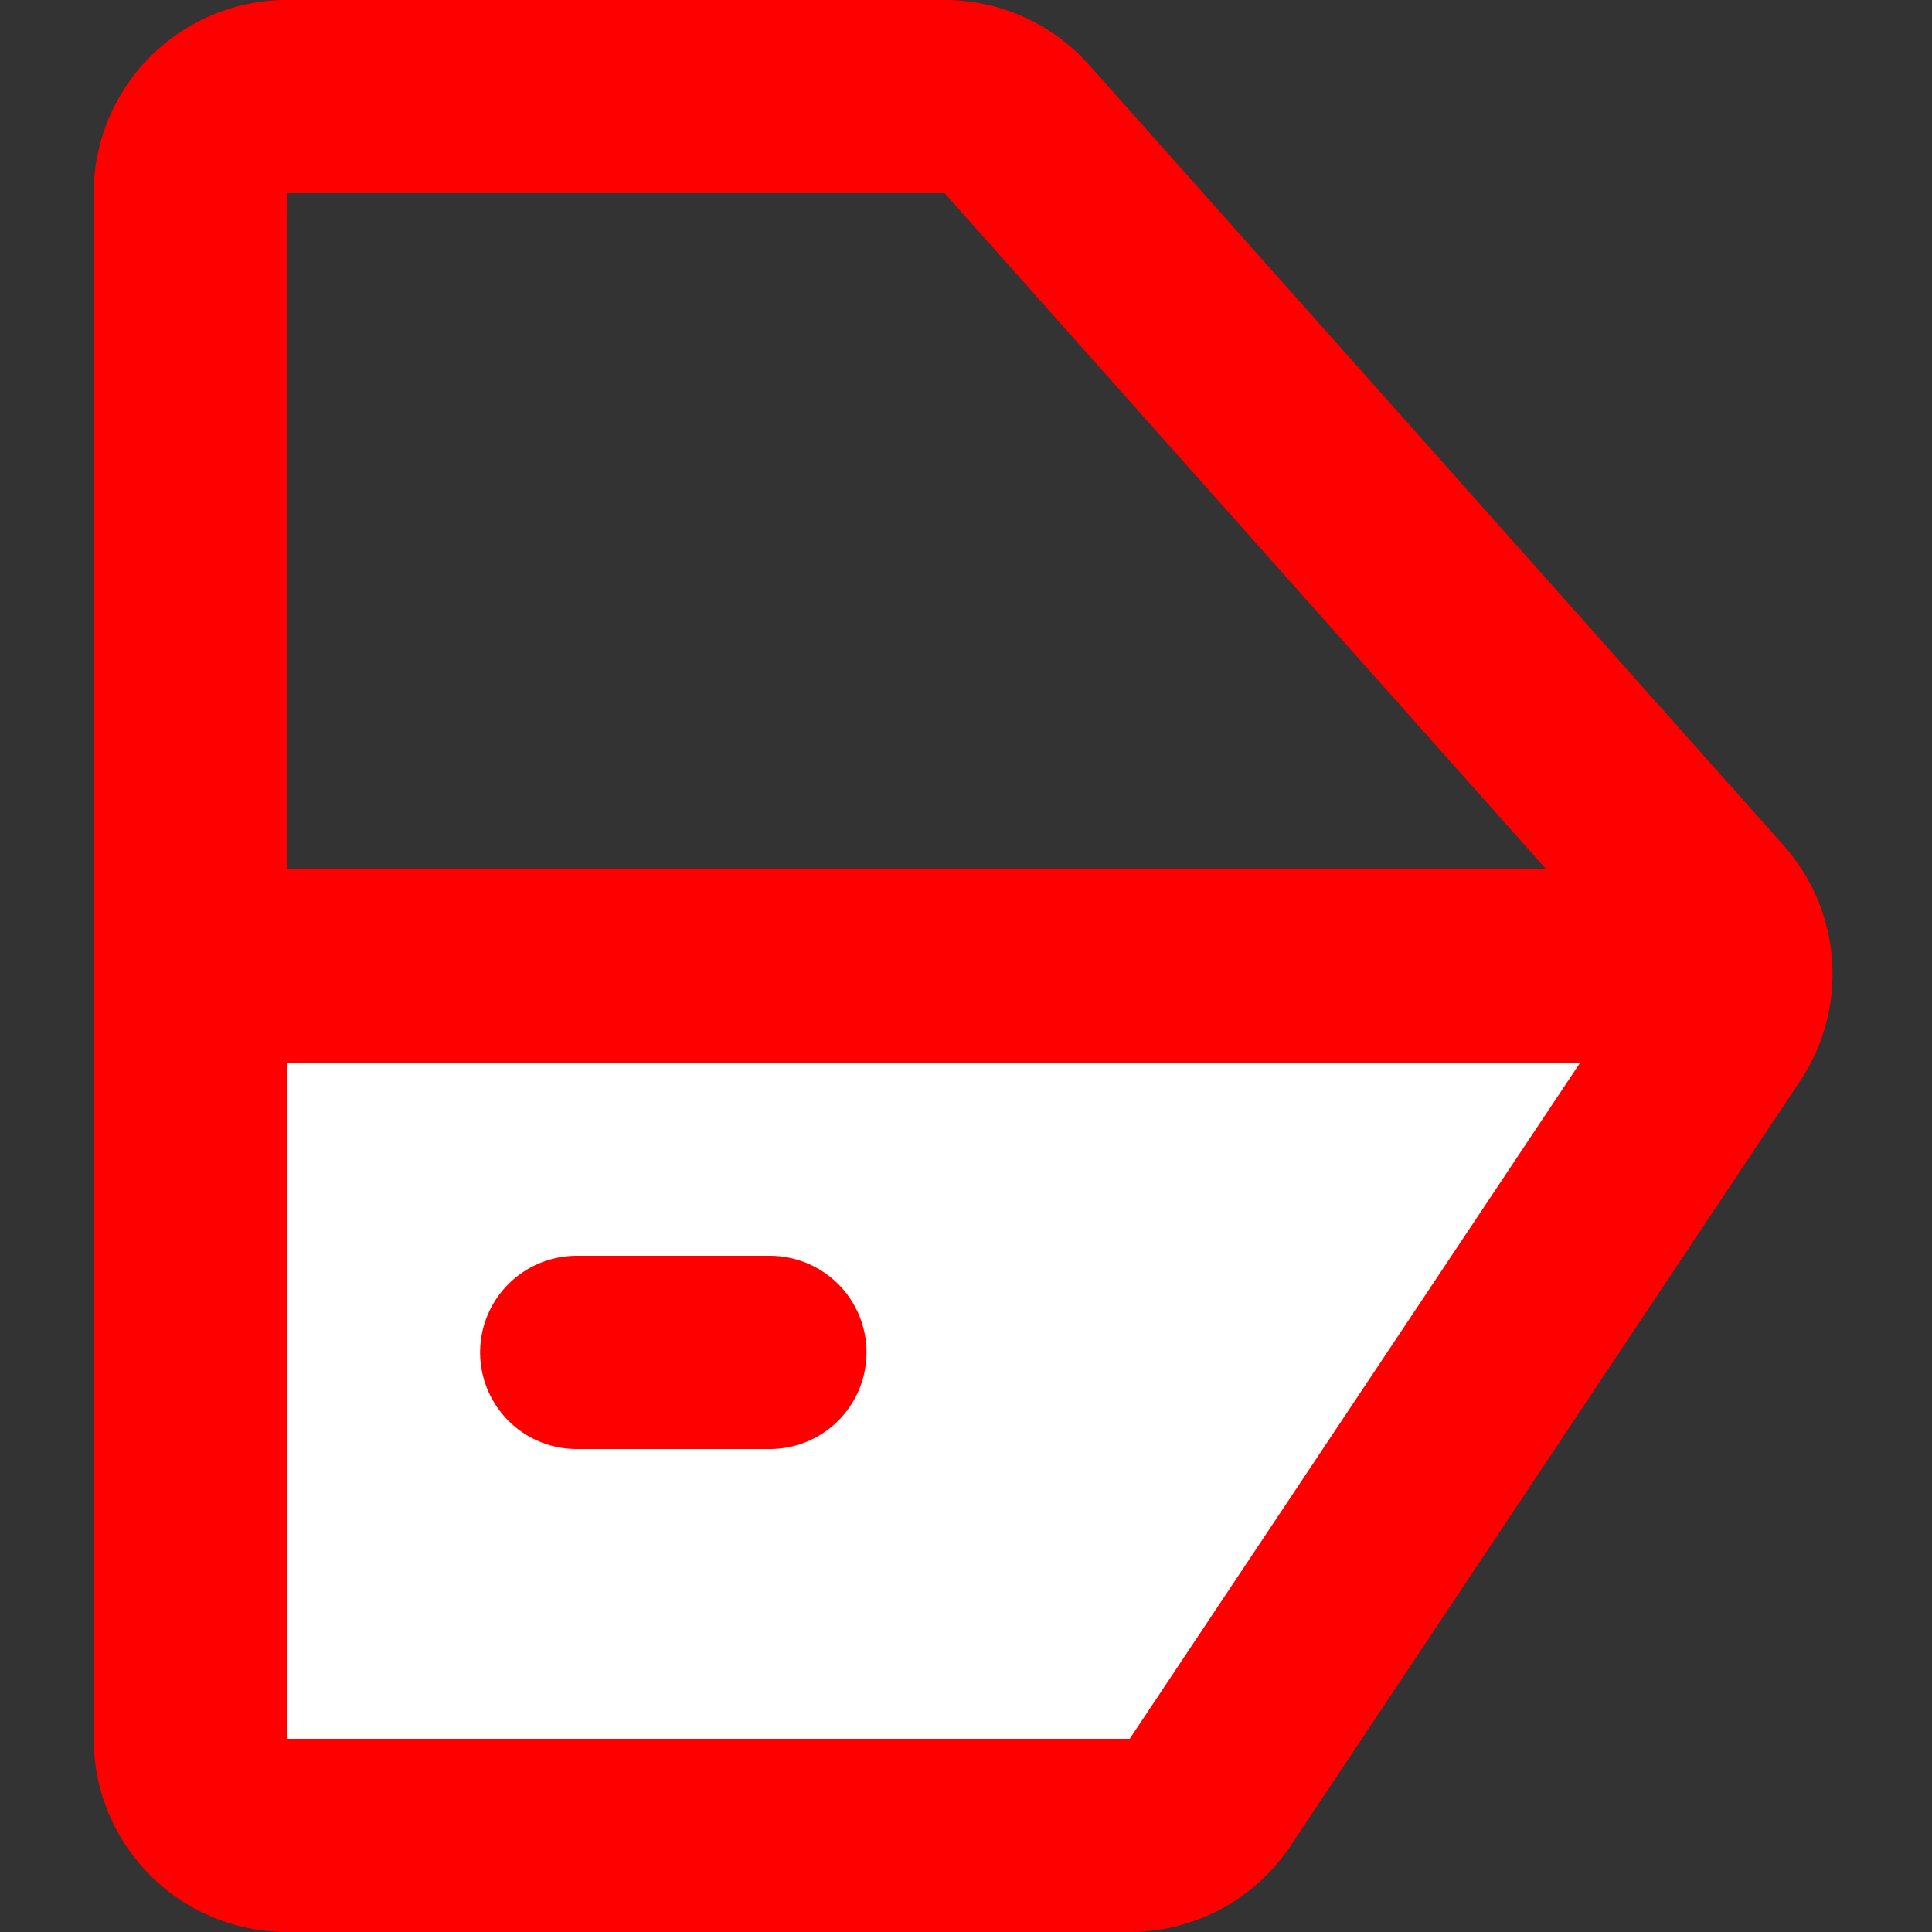
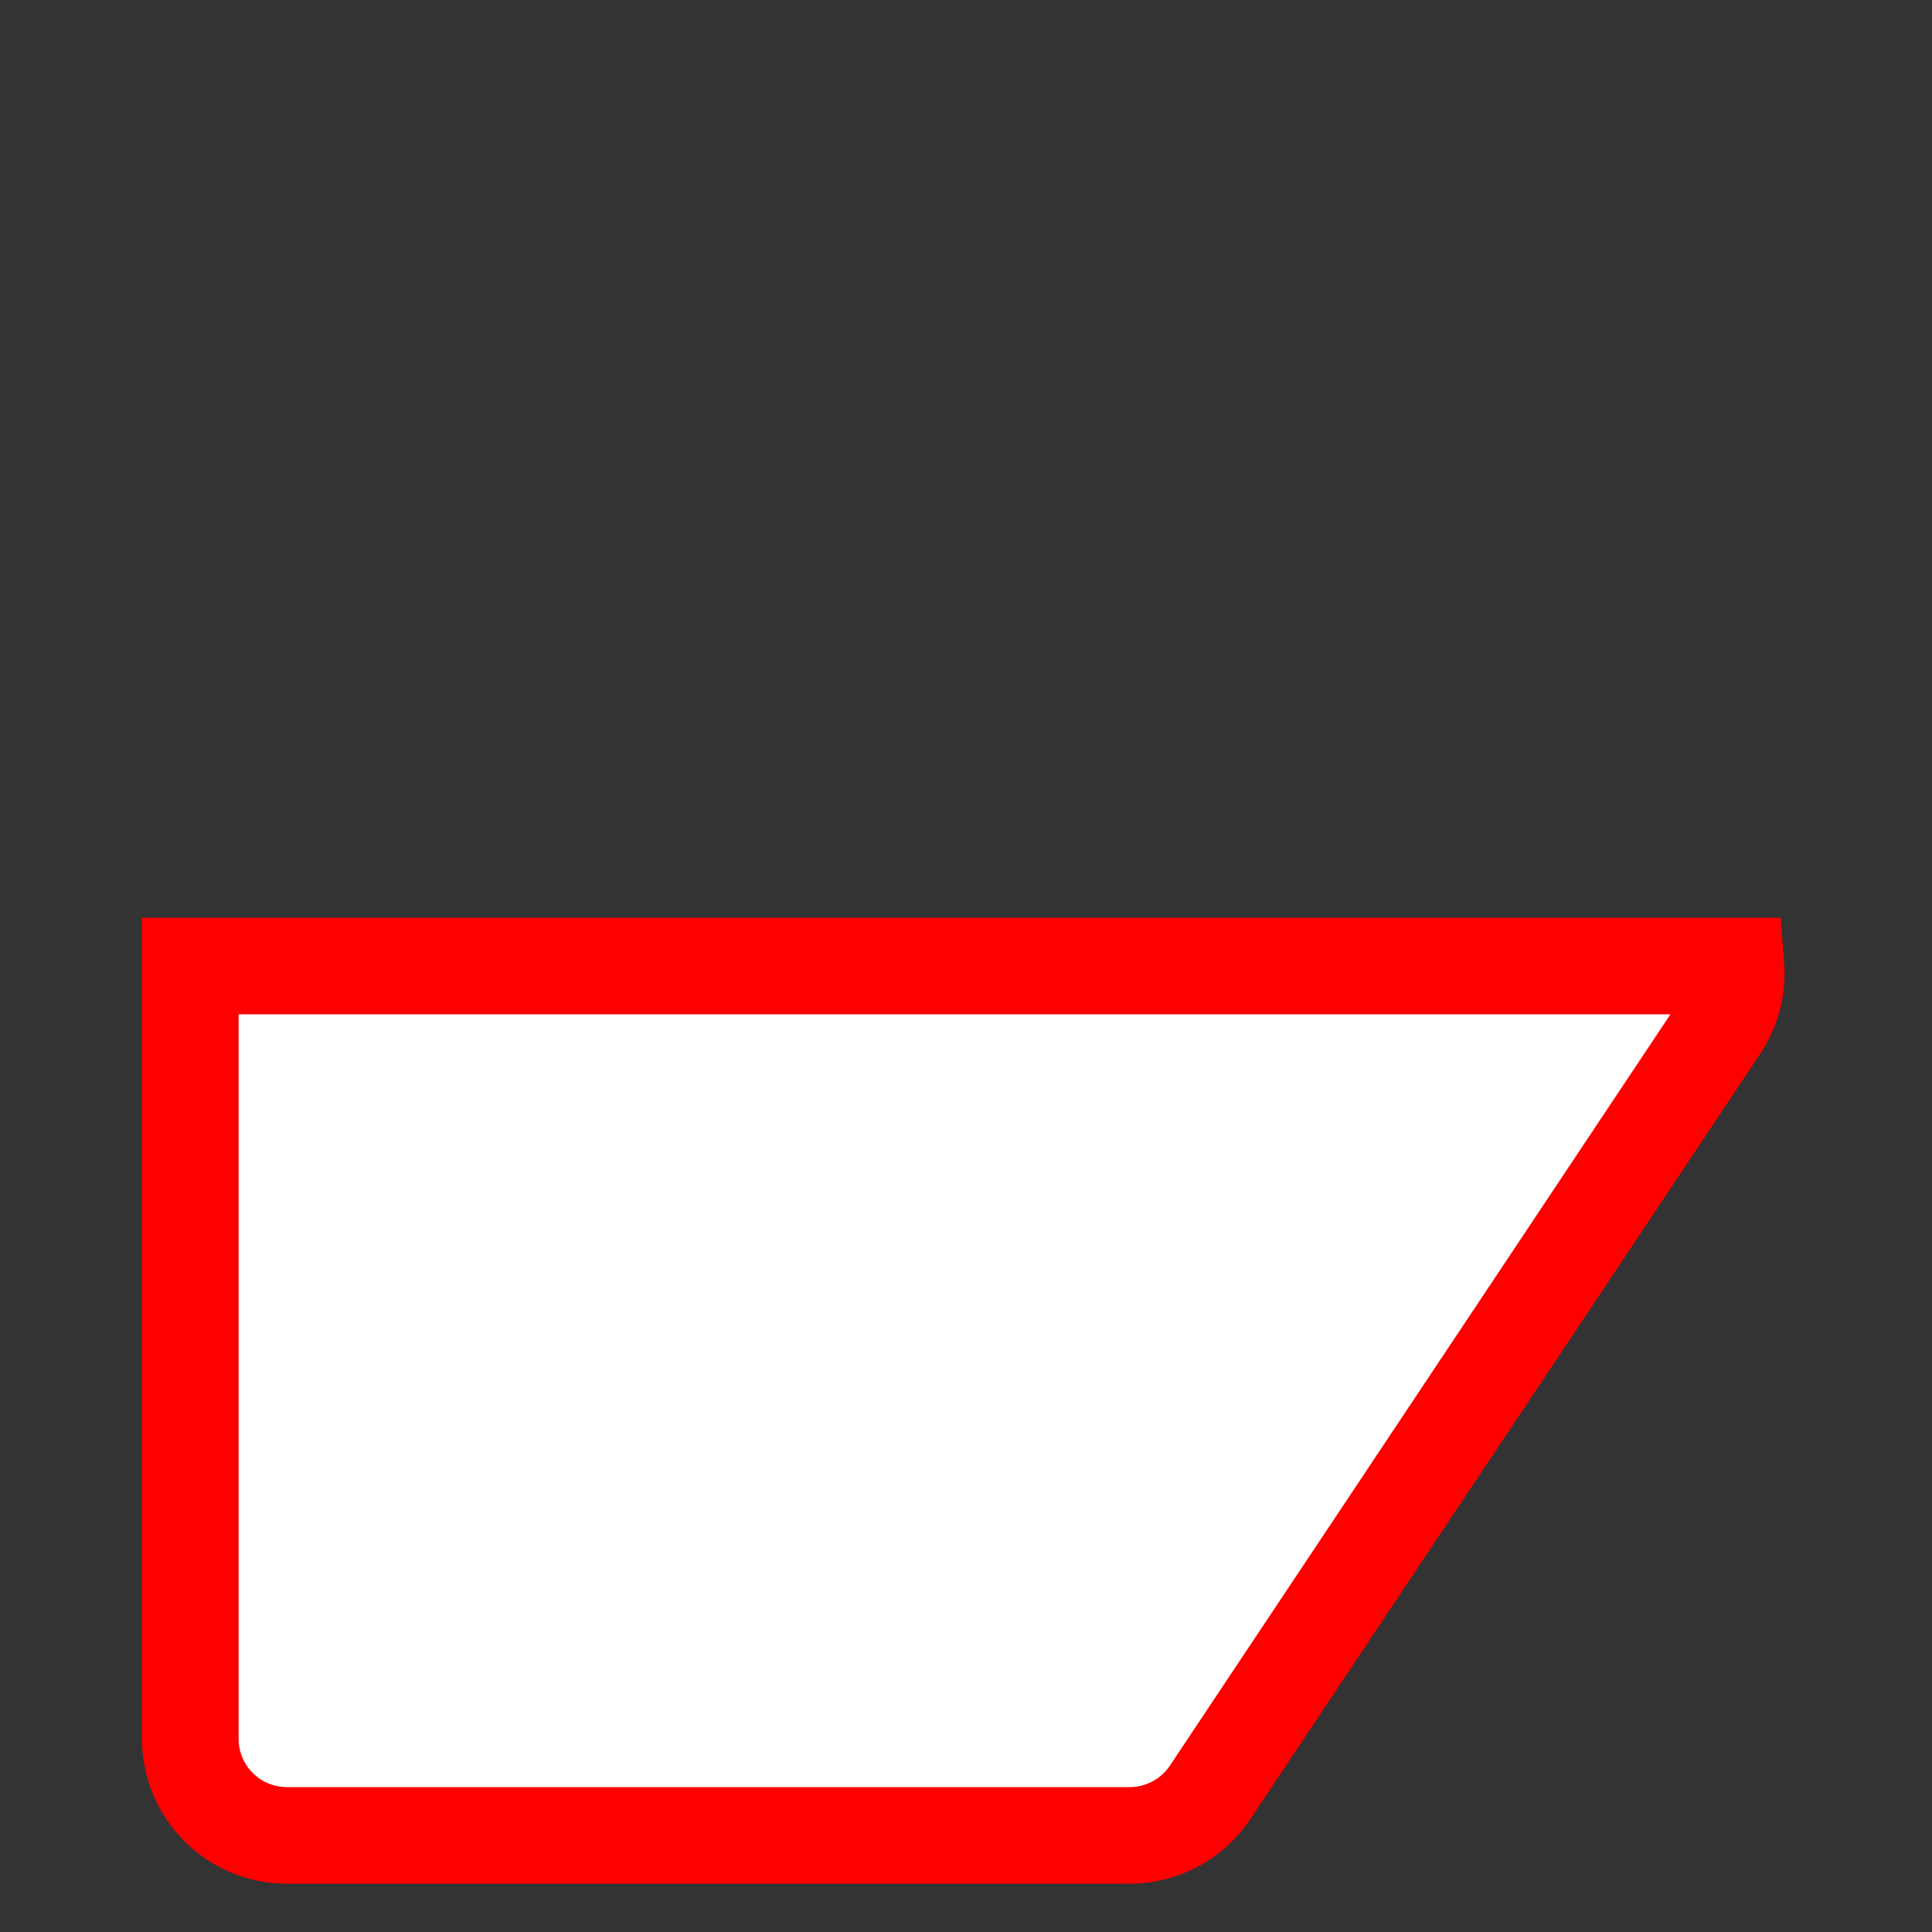
<svg xmlns="http://www.w3.org/2000/svg" width="800px" height="800px" viewBox="-0.97 0 20 20" fill="#ff0000" stroke="#ff0000">
  <rect x="-0.97" y="0" width="20" height="20" fill="#333333" stroke="none" />
  <g id="SVGRepo_bgCarrier" stroke-width="0" />
  <g id="SVGRepo_tracerCarrier" stroke-linecap="round" stroke-linejoin="round" stroke="#CCCCCC" stroke-width="0.24" />
  <g id="SVGRepo_iconCarrier">
    <g id="car-door-left-3" transform="translate(-3 -2)">
      <path id="secondary" fill="#ffffff" d="M4,12v8a1,1,0,0,0,1,1h8.72a1,1,0,0,0,.84-.45l5.27-7.91A1,1,0,0,0,20,12Z" />
-       <path id="primary" d="M8,16h2M4,12H19.88m-5.32,8.55,5.27-7.91a1,1,0,0,0-.08-1.22L12.56,3.34A1,1,0,0,0,11.81,3H5A1,1,0,0,0,4,4V20a1,1,0,0,0,1,1h8.72a1,1,0,0,0,.84-.45Z" fill="none" stroke="#ff0000" stroke-linecap="round" stroke-linejoin="round" stroke-width="2" />
    </g>
  </g>
</svg>